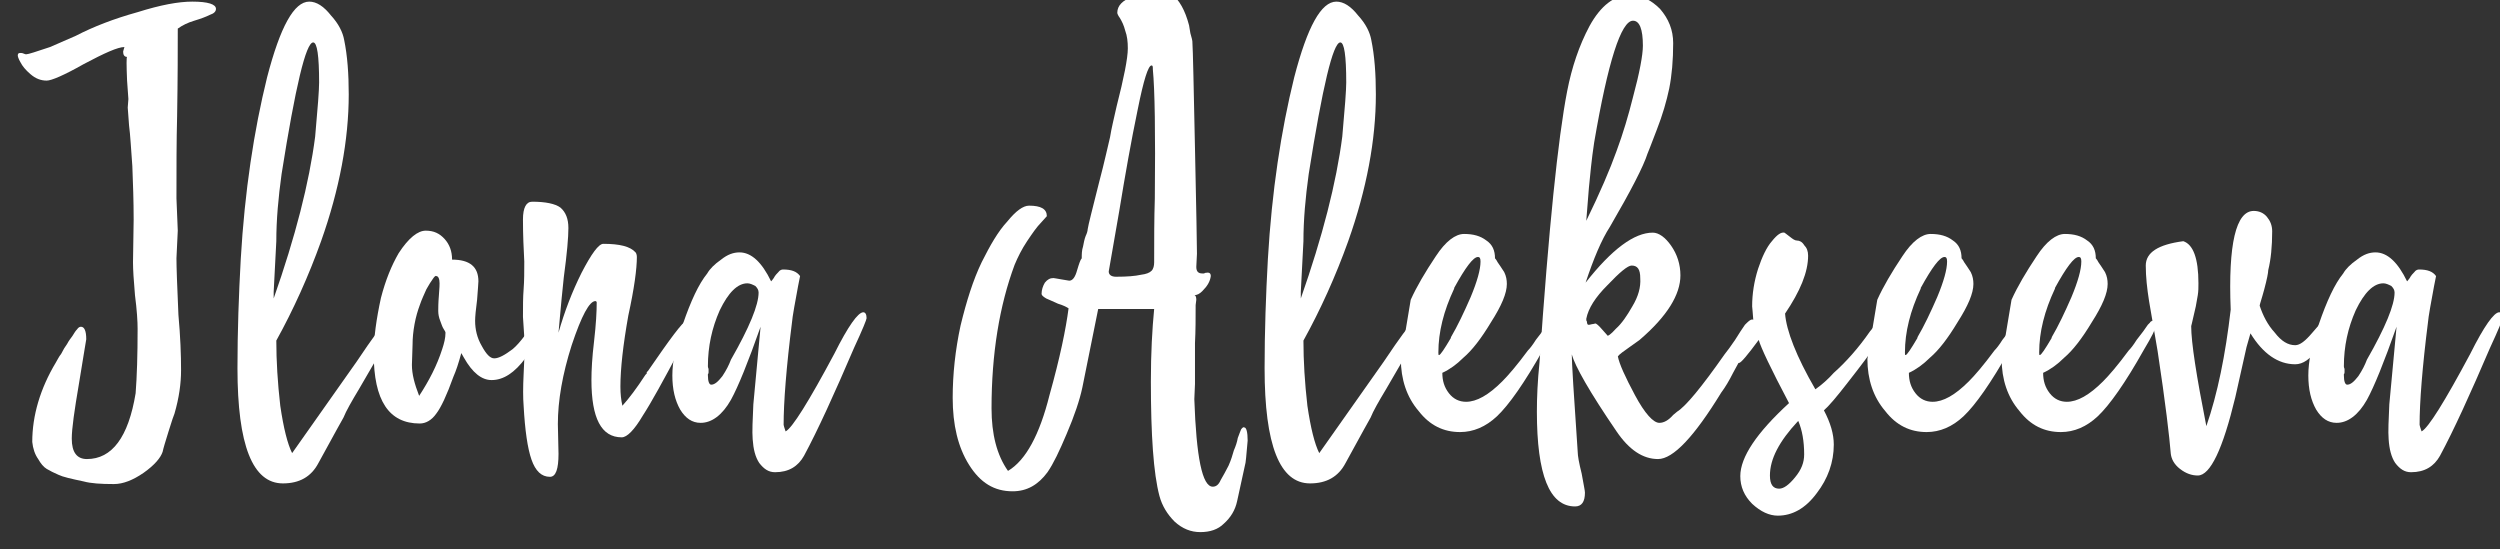
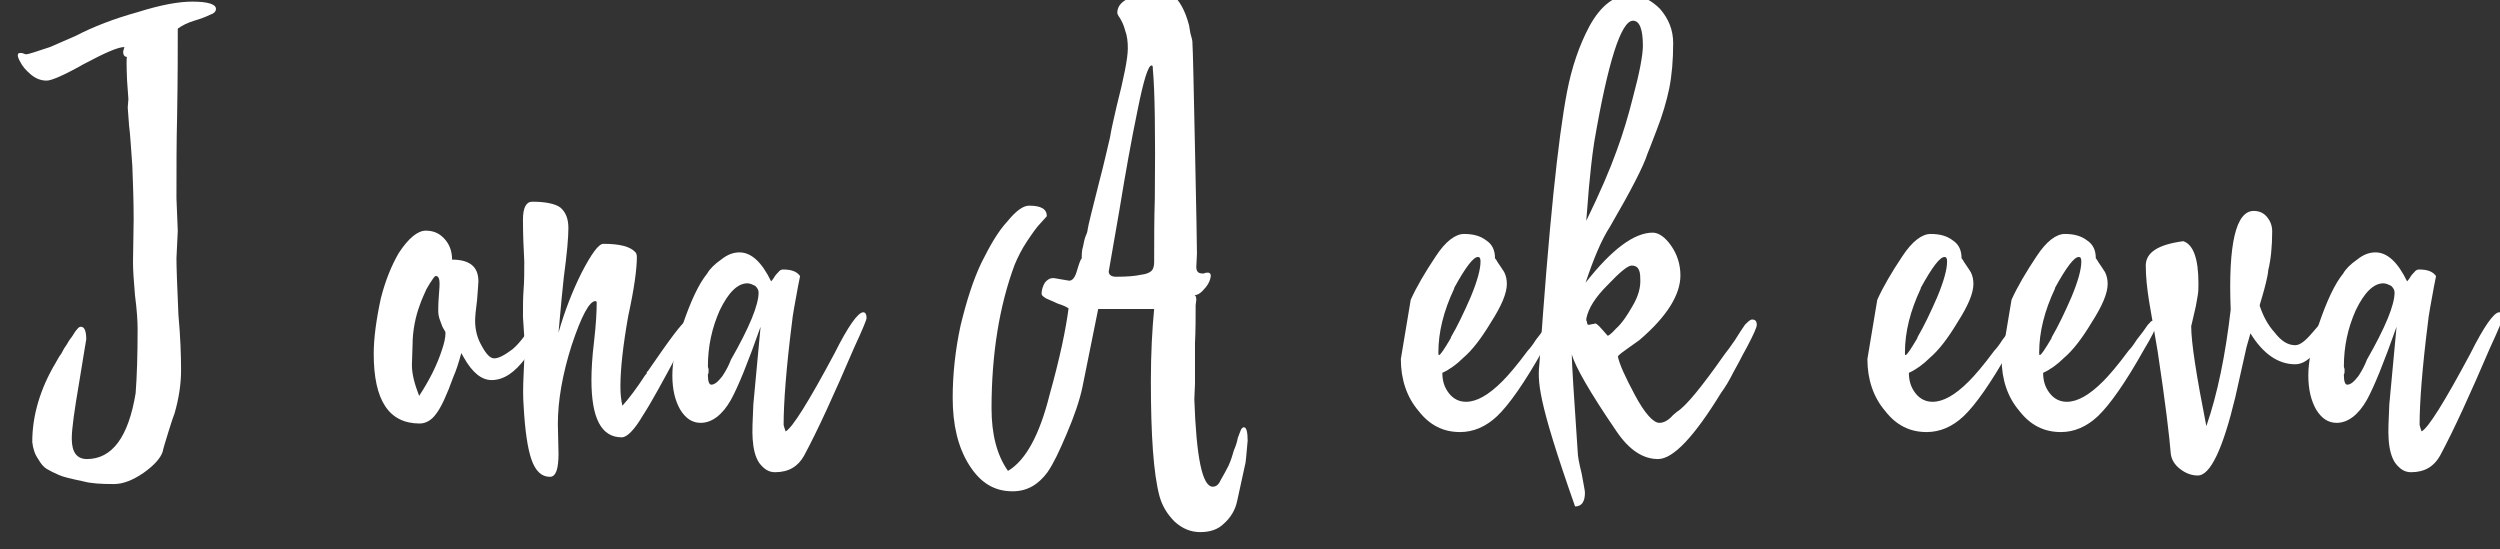
<svg xmlns="http://www.w3.org/2000/svg" width="100%" height="100%" viewBox="0 0 305 67" xml:space="preserve" style="fill-rule:evenodd;clip-rule:evenodd;stroke-linejoin:round;stroke-miterlimit:2;">
  <rect x="0" y="0" width="305" height="67" fill="#333333" stroke="none" />
  <g transform="matrix(1,0,0,1,-4744,-3586)">
    <g transform="matrix(2.987,0,0,5.298,0,-6814.3)">
      <g transform="matrix(0.747,0,0,0.421,-2059.98,645.022)">
        <g transform="matrix(36,0,0,36,4884.12,3156.24)">
          <path d="M0.118,0.023C0.099,0.019 0.086,0.016 0.08,0.013C0.073,0.01 0.067,0.007 0.062,0.004C0.057,0.001 0.053,-0.004 0.049,-0.011C0.044,-0.018 0.041,-0.027 0.04,-0.037C0.04,-0.077 0.052,-0.118 0.076,-0.158C0.078,-0.161 0.08,-0.166 0.084,-0.171C0.087,-0.177 0.09,-0.182 0.093,-0.186C0.095,-0.19 0.098,-0.194 0.101,-0.198C0.104,-0.203 0.106,-0.206 0.108,-0.208C0.11,-0.211 0.112,-0.212 0.114,-0.212C0.119,-0.212 0.122,-0.206 0.122,-0.193C0.122,-0.192 0.118,-0.17 0.111,-0.126C0.104,-0.085 0.1,-0.057 0.1,-0.042C0.1,-0.021 0.108,-0.011 0.123,-0.011C0.161,-0.011 0.186,-0.044 0.197,-0.111C0.199,-0.137 0.2,-0.169 0.2,-0.209C0.2,-0.22 0.199,-0.237 0.196,-0.26C0.194,-0.283 0.193,-0.299 0.193,-0.31L0.194,-0.375C0.194,-0.403 0.193,-0.43 0.192,-0.456C0.19,-0.482 0.189,-0.503 0.187,-0.518C0.186,-0.534 0.185,-0.543 0.185,-0.545L0.186,-0.558L0.184,-0.586C0.183,-0.61 0.183,-0.622 0.184,-0.622C0.18,-0.622 0.178,-0.625 0.178,-0.63C0.178,-0.631 0.179,-0.633 0.18,-0.637C0.17,-0.637 0.15,-0.628 0.118,-0.611C0.088,-0.594 0.069,-0.586 0.062,-0.586C0.053,-0.586 0.045,-0.589 0.037,-0.596C0.03,-0.602 0.025,-0.608 0.022,-0.614C0.019,-0.619 0.018,-0.623 0.018,-0.624C0.018,-0.627 0.019,-0.628 0.022,-0.628C0.023,-0.628 0.025,-0.628 0.027,-0.627C0.029,-0.626 0.03,-0.626 0.031,-0.626C0.034,-0.626 0.046,-0.63 0.067,-0.637L0.106,-0.654C0.133,-0.668 0.164,-0.68 0.2,-0.69C0.235,-0.701 0.262,-0.706 0.283,-0.706C0.307,-0.706 0.319,-0.702 0.319,-0.695C0.319,-0.691 0.316,-0.688 0.31,-0.686C0.304,-0.683 0.296,-0.68 0.286,-0.677C0.276,-0.674 0.268,-0.67 0.261,-0.665C0.261,-0.634 0.261,-0.59 0.26,-0.532C0.259,-0.494 0.259,-0.452 0.259,-0.407L0.261,-0.358L0.259,-0.316C0.259,-0.303 0.26,-0.275 0.262,-0.23C0.265,-0.197 0.266,-0.169 0.266,-0.146C0.266,-0.126 0.263,-0.104 0.256,-0.08C0.255,-0.078 0.252,-0.069 0.247,-0.053C0.242,-0.037 0.239,-0.027 0.238,-0.022C0.235,-0.013 0.226,-0.002 0.209,0.01C0.193,0.021 0.178,0.027 0.164,0.027C0.144,0.027 0.129,0.026 0.118,0.023Z" style="fill:white;fill-rule:nonzero;" />
        </g>
        <g transform="matrix(36,0,0,36,4896.06,3156.24)">
-           <path d="M0.103,-0.02L0.201,-0.159L0.218,-0.184C0.236,-0.21 0.247,-0.223 0.251,-0.223C0.255,-0.223 0.257,-0.219 0.257,-0.212C0.257,-0.208 0.252,-0.198 0.241,-0.18L0.205,-0.118C0.193,-0.098 0.185,-0.084 0.181,-0.074C0.181,-0.074 0.168,-0.051 0.143,-0.005C0.132,0.016 0.114,0.026 0.089,0.026C0.043,0.026 0.02,-0.032 0.02,-0.149C0.02,-0.205 0.022,-0.261 0.025,-0.315C0.031,-0.418 0.045,-0.51 0.065,-0.591C0.085,-0.668 0.106,-0.706 0.129,-0.706C0.14,-0.706 0.151,-0.699 0.162,-0.685C0.174,-0.672 0.18,-0.659 0.182,-0.648C0.187,-0.624 0.189,-0.596 0.189,-0.565C0.189,-0.496 0.175,-0.421 0.147,-0.342C0.128,-0.289 0.105,-0.238 0.079,-0.191C0.079,-0.16 0.081,-0.127 0.085,-0.092C0.09,-0.058 0.096,-0.034 0.103,-0.02ZM0.087,-0.444C0.082,-0.408 0.079,-0.374 0.079,-0.342L0.075,-0.265L0.075,-0.255C0.108,-0.349 0.129,-0.431 0.138,-0.501C0.142,-0.545 0.144,-0.572 0.144,-0.583C0.144,-0.624 0.141,-0.644 0.135,-0.644C0.124,-0.644 0.108,-0.577 0.087,-0.444Z" style="fill:white;fill-rule:nonzero;" />
-         </g>
+           </g>
        <g transform="matrix(36,0,0,36,4903.51,3156.24)">
          <path d="M0.231,-0.178C0.237,-0.183 0.243,-0.19 0.249,-0.198C0.255,-0.205 0.259,-0.211 0.263,-0.216C0.266,-0.221 0.268,-0.223 0.27,-0.223C0.275,-0.223 0.277,-0.219 0.277,-0.212C0.277,-0.204 0.268,-0.188 0.251,-0.165C0.234,-0.142 0.217,-0.131 0.199,-0.131C0.184,-0.131 0.17,-0.142 0.157,-0.165L0.153,-0.172C0.149,-0.157 0.145,-0.145 0.141,-0.136C0.131,-0.108 0.122,-0.089 0.115,-0.08C0.108,-0.07 0.099,-0.065 0.09,-0.065C0.043,-0.065 0.02,-0.1 0.02,-0.171C0.02,-0.195 0.024,-0.224 0.031,-0.256C0.038,-0.283 0.047,-0.305 0.058,-0.324C0.073,-0.347 0.087,-0.358 0.099,-0.358C0.111,-0.358 0.12,-0.354 0.128,-0.345C0.135,-0.337 0.139,-0.327 0.139,-0.314C0.166,-0.314 0.179,-0.303 0.179,-0.281C0.179,-0.277 0.178,-0.268 0.177,-0.253C0.175,-0.238 0.174,-0.227 0.174,-0.221C0.174,-0.208 0.177,-0.195 0.184,-0.183C0.191,-0.17 0.197,-0.164 0.203,-0.164C0.21,-0.164 0.219,-0.169 0.231,-0.178ZM0.124,-0.178C0.127,-0.187 0.129,-0.195 0.129,-0.203C0.129,-0.204 0.128,-0.206 0.126,-0.209C0.124,-0.212 0.123,-0.216 0.121,-0.221C0.119,-0.226 0.118,-0.231 0.118,-0.236C0.118,-0.24 0.118,-0.248 0.119,-0.26C0.12,-0.271 0.12,-0.277 0.12,-0.278C0.12,-0.285 0.118,-0.289 0.115,-0.289C0.114,-0.29 0.112,-0.288 0.11,-0.285C0.107,-0.281 0.104,-0.276 0.1,-0.269C0.097,-0.262 0.093,-0.254 0.09,-0.245C0.087,-0.237 0.084,-0.227 0.082,-0.216C0.08,-0.205 0.079,-0.195 0.079,-0.185L0.078,-0.154C0.078,-0.14 0.082,-0.125 0.089,-0.107C0.104,-0.13 0.116,-0.153 0.124,-0.178Z" style="fill:white;fill-rule:nonzero;" />
        </g>
        <g transform="matrix(36,0,0,36,4911.67,3156.24)">
          <path d="M0.191,-0.325C0.192,-0.324 0.193,-0.321 0.193,-0.318C0.193,-0.3 0.189,-0.27 0.18,-0.229C0.172,-0.184 0.168,-0.148 0.168,-0.121C0.168,-0.11 0.169,-0.101 0.171,-0.092C0.181,-0.103 0.193,-0.119 0.206,-0.139L0.207,-0.14L0.207,-0.14L0.208,-0.141L0.208,-0.142L0.208,-0.143L0.208,-0.143L0.21,-0.145L0.21,-0.145C0.243,-0.193 0.262,-0.219 0.269,-0.222C0.27,-0.223 0.27,-0.223 0.271,-0.223C0.274,-0.223 0.276,-0.222 0.277,-0.218C0.278,-0.215 0.278,-0.212 0.277,-0.21L0.257,-0.175C0.233,-0.13 0.215,-0.097 0.202,-0.077C0.189,-0.055 0.178,-0.044 0.17,-0.044C0.139,-0.044 0.124,-0.073 0.124,-0.131C0.124,-0.146 0.125,-0.165 0.128,-0.19C0.131,-0.216 0.132,-0.235 0.132,-0.249C0.132,-0.25 0.131,-0.251 0.13,-0.251C0.121,-0.251 0.109,-0.229 0.094,-0.184C0.08,-0.14 0.073,-0.1 0.073,-0.064L0.074,-0.019C0.074,0.004 0.07,0.016 0.061,0.016C0.048,0.016 0.039,0.007 0.033,-0.01C0.027,-0.027 0.023,-0.055 0.021,-0.092C0.02,-0.104 0.02,-0.12 0.021,-0.14C0.022,-0.167 0.023,-0.181 0.023,-0.181L0.02,-0.227C0.02,-0.243 0.02,-0.257 0.021,-0.269C0.022,-0.282 0.022,-0.296 0.022,-0.311C0.021,-0.33 0.02,-0.351 0.02,-0.375C0.02,-0.393 0.025,-0.402 0.034,-0.402C0.054,-0.402 0.069,-0.399 0.077,-0.393C0.085,-0.386 0.089,-0.376 0.089,-0.362C0.089,-0.348 0.087,-0.324 0.082,-0.287C0.077,-0.24 0.075,-0.212 0.074,-0.203C0.083,-0.235 0.095,-0.266 0.109,-0.294C0.124,-0.323 0.135,-0.338 0.142,-0.338C0.167,-0.338 0.183,-0.334 0.191,-0.325Z" style="fill:white;fill-rule:nonzero;" />
        </g>
        <g transform="matrix(36,0,0,36,4919.91,3156.24)">
          <path d="M0.264,-0.171C0.285,-0.213 0.3,-0.234 0.308,-0.234C0.311,-0.234 0.313,-0.231 0.313,-0.225C0.313,-0.223 0.307,-0.208 0.294,-0.18C0.264,-0.11 0.239,-0.055 0.218,-0.016C0.209,0 0.195,0.009 0.174,0.009C0.164,0.009 0.157,0.004 0.15,-0.005C0.144,-0.014 0.141,-0.026 0.14,-0.041C0.139,-0.053 0.14,-0.071 0.141,-0.094L0.152,-0.212C0.133,-0.158 0.118,-0.121 0.107,-0.101C0.094,-0.078 0.078,-0.066 0.061,-0.066C0.048,-0.066 0.038,-0.073 0.03,-0.086C0.022,-0.1 0.018,-0.117 0.018,-0.138C0.018,-0.159 0.023,-0.185 0.034,-0.216C0.046,-0.251 0.058,-0.277 0.071,-0.293C0.075,-0.3 0.082,-0.307 0.092,-0.314C0.102,-0.322 0.111,-0.325 0.12,-0.325C0.138,-0.325 0.154,-0.31 0.168,-0.281C0.168,-0.281 0.17,-0.283 0.172,-0.286C0.174,-0.29 0.177,-0.293 0.179,-0.295C0.181,-0.298 0.184,-0.299 0.186,-0.299C0.199,-0.299 0.207,-0.296 0.212,-0.289C0.212,-0.289 0.211,-0.284 0.209,-0.274C0.207,-0.263 0.205,-0.252 0.203,-0.241C0.201,-0.229 0.2,-0.223 0.2,-0.221C0.191,-0.15 0.187,-0.097 0.187,-0.063C0.187,-0.062 0.188,-0.059 0.19,-0.053C0.2,-0.058 0.225,-0.098 0.264,-0.171ZM0.149,-0.264C0.149,-0.268 0.147,-0.271 0.144,-0.274C0.14,-0.276 0.136,-0.278 0.132,-0.278C0.117,-0.278 0.103,-0.264 0.09,-0.237C0.078,-0.21 0.072,-0.182 0.072,-0.152C0.072,-0.152 0.072,-0.15 0.073,-0.148C0.073,-0.146 0.073,-0.144 0.073,-0.143C0.073,-0.142 0.073,-0.141 0.072,-0.14L0.072,-0.138C0.072,-0.129 0.074,-0.124 0.077,-0.124C0.082,-0.124 0.087,-0.128 0.094,-0.137C0.1,-0.146 0.104,-0.154 0.107,-0.162C0.135,-0.211 0.149,-0.245 0.149,-0.264Z" style="fill:white;fill-rule:nonzero;" />
        </g>
        <g transform="matrix(36,0,0,36,4935.13,3156.24)">
          <path d="M0.428,0.021C0.432,0.014 0.436,0.007 0.44,-0.001C0.444,-0.01 0.446,-0.017 0.448,-0.024C0.451,-0.031 0.453,-0.037 0.454,-0.043C0.456,-0.049 0.458,-0.053 0.459,-0.056C0.461,-0.059 0.463,-0.06 0.464,-0.059C0.467,-0.059 0.469,-0.052 0.469,-0.039C0.467,-0.016 0.466,-0.004 0.465,-0.002L0.453,0.053C0.45,0.067 0.443,0.078 0.433,0.087C0.424,0.096 0.412,0.1 0.397,0.1C0.383,0.1 0.37,0.095 0.358,0.084C0.347,0.073 0.339,0.06 0.335,0.045C0.326,0.011 0.322,-0.047 0.322,-0.129C0.322,-0.172 0.324,-0.208 0.327,-0.239L0.242,-0.239L0.218,-0.12C0.214,-0.101 0.206,-0.077 0.194,-0.049C0.183,-0.023 0.174,-0.004 0.165,0.009C0.151,0.028 0.134,0.038 0.112,0.038C0.084,0.038 0.063,0.025 0.046,-0.002C0.029,-0.029 0.021,-0.063 0.021,-0.104C0.021,-0.14 0.025,-0.177 0.033,-0.214C0.042,-0.251 0.052,-0.283 0.065,-0.31C0.078,-0.336 0.09,-0.357 0.104,-0.372C0.117,-0.388 0.128,-0.396 0.137,-0.396C0.155,-0.396 0.164,-0.391 0.164,-0.38L0.155,-0.37C0.149,-0.364 0.142,-0.354 0.134,-0.342C0.126,-0.33 0.12,-0.318 0.115,-0.306C0.092,-0.244 0.08,-0.171 0.08,-0.088C0.08,-0.049 0.088,-0.017 0.105,0.007C0.132,-0.009 0.153,-0.048 0.168,-0.108C0.184,-0.165 0.193,-0.209 0.197,-0.24C0.194,-0.242 0.188,-0.245 0.181,-0.247C0.174,-0.25 0.168,-0.253 0.163,-0.255C0.158,-0.258 0.156,-0.26 0.156,-0.262C0.156,-0.268 0.158,-0.274 0.161,-0.279C0.165,-0.284 0.169,-0.286 0.174,-0.286C0.175,-0.286 0.18,-0.285 0.186,-0.284C0.193,-0.283 0.197,-0.282 0.198,-0.282C0.203,-0.282 0.207,-0.287 0.21,-0.298C0.213,-0.308 0.215,-0.314 0.217,-0.316C0.217,-0.322 0.217,-0.328 0.219,-0.334C0.22,-0.339 0.221,-0.345 0.223,-0.35C0.225,-0.354 0.226,-0.358 0.226,-0.36C0.227,-0.367 0.233,-0.39 0.243,-0.43C0.252,-0.464 0.257,-0.488 0.26,-0.5C0.262,-0.513 0.266,-0.529 0.27,-0.547C0.281,-0.59 0.287,-0.62 0.287,-0.635C0.287,-0.645 0.286,-0.654 0.283,-0.662C0.281,-0.67 0.278,-0.676 0.275,-0.681C0.272,-0.685 0.271,-0.688 0.271,-0.689C0.271,-0.7 0.279,-0.708 0.295,-0.714C0.313,-0.72 0.326,-0.723 0.335,-0.723C0.343,-0.723 0.349,-0.721 0.353,-0.718C0.365,-0.709 0.374,-0.693 0.38,-0.67C0.38,-0.669 0.381,-0.665 0.382,-0.658C0.384,-0.651 0.385,-0.647 0.385,-0.646C0.386,-0.631 0.387,-0.576 0.389,-0.483C0.391,-0.389 0.392,-0.336 0.392,-0.323L0.391,-0.303C0.391,-0.296 0.394,-0.293 0.4,-0.293C0.4,-0.293 0.401,-0.293 0.403,-0.293C0.404,-0.294 0.405,-0.294 0.406,-0.294C0.411,-0.295 0.413,-0.293 0.413,-0.289C0.412,-0.281 0.408,-0.274 0.4,-0.266C0.396,-0.262 0.392,-0.26 0.388,-0.26C0.39,-0.26 0.391,-0.257 0.391,-0.253L0.39,-0.245C0.39,-0.226 0.39,-0.206 0.389,-0.187L0.389,-0.125L0.388,-0.102C0.391,-0.014 0.4,0.031 0.416,0.031C0.421,0.031 0.425,0.028 0.428,0.021ZM0.325,-0.603C0.325,-0.607 0.325,-0.609 0.323,-0.609C0.318,-0.609 0.311,-0.587 0.302,-0.542C0.292,-0.494 0.283,-0.443 0.274,-0.388L0.258,-0.296C0.258,-0.291 0.262,-0.288 0.269,-0.288C0.286,-0.288 0.298,-0.289 0.307,-0.291C0.315,-0.292 0.32,-0.294 0.323,-0.297C0.326,-0.3 0.327,-0.305 0.327,-0.31C0.327,-0.344 0.327,-0.376 0.328,-0.407C0.329,-0.507 0.328,-0.572 0.325,-0.603Z" style="fill:white;fill-rule:nonzero;" />
        </g>
        <g transform="matrix(36,0,0,36,4952.22,3156.24)">
-           <path d="M0.103,-0.02L0.201,-0.159L0.218,-0.184C0.236,-0.21 0.247,-0.223 0.251,-0.223C0.255,-0.223 0.257,-0.219 0.257,-0.212C0.257,-0.208 0.252,-0.198 0.241,-0.18L0.205,-0.118C0.193,-0.098 0.185,-0.084 0.181,-0.074C0.181,-0.074 0.168,-0.051 0.143,-0.005C0.132,0.016 0.114,0.026 0.089,0.026C0.043,0.026 0.02,-0.032 0.02,-0.149C0.02,-0.205 0.022,-0.261 0.025,-0.315C0.031,-0.418 0.045,-0.51 0.065,-0.591C0.085,-0.668 0.106,-0.706 0.129,-0.706C0.14,-0.706 0.151,-0.699 0.162,-0.685C0.174,-0.672 0.18,-0.659 0.182,-0.648C0.187,-0.624 0.189,-0.596 0.189,-0.565C0.189,-0.496 0.175,-0.421 0.147,-0.342C0.128,-0.289 0.105,-0.238 0.079,-0.191C0.079,-0.16 0.081,-0.127 0.085,-0.092C0.09,-0.058 0.096,-0.034 0.103,-0.02ZM0.087,-0.444C0.082,-0.408 0.079,-0.374 0.079,-0.342L0.075,-0.265L0.075,-0.255C0.108,-0.349 0.129,-0.431 0.138,-0.501C0.142,-0.545 0.144,-0.572 0.144,-0.583C0.144,-0.624 0.141,-0.644 0.135,-0.644C0.124,-0.644 0.108,-0.577 0.087,-0.444Z" style="fill:white;fill-rule:nonzero;" />
-         </g>
+           </g>
        <g transform="matrix(36,0,0,36,4959.67,3156.24)">
          <path d="M0.174,-0.129C0.183,-0.138 0.196,-0.153 0.213,-0.176C0.216,-0.179 0.22,-0.184 0.225,-0.192L0.235,-0.205L0.242,-0.215C0.243,-0.216 0.244,-0.217 0.245,-0.218C0.246,-0.219 0.246,-0.22 0.247,-0.22C0.248,-0.221 0.248,-0.221 0.249,-0.221C0.252,-0.221 0.254,-0.218 0.254,-0.213C0.254,-0.209 0.248,-0.197 0.236,-0.177C0.208,-0.127 0.184,-0.093 0.166,-0.076C0.149,-0.06 0.13,-0.052 0.11,-0.052C0.085,-0.052 0.064,-0.062 0.047,-0.084C0.029,-0.105 0.02,-0.132 0.02,-0.163L0.035,-0.253C0.044,-0.273 0.057,-0.295 0.073,-0.319C0.088,-0.342 0.103,-0.353 0.116,-0.353C0.13,-0.353 0.141,-0.35 0.15,-0.343C0.159,-0.337 0.163,-0.328 0.163,-0.316C0.163,-0.316 0.165,-0.314 0.167,-0.31C0.17,-0.306 0.173,-0.301 0.177,-0.295C0.18,-0.289 0.181,-0.283 0.181,-0.277C0.181,-0.263 0.173,-0.244 0.157,-0.219C0.142,-0.194 0.128,-0.176 0.115,-0.165C0.105,-0.155 0.094,-0.147 0.083,-0.142C0.083,-0.13 0.086,-0.12 0.093,-0.111C0.1,-0.102 0.109,-0.098 0.119,-0.098C0.135,-0.098 0.153,-0.108 0.174,-0.129ZM0.101,-0.271L0.101,-0.27C0.085,-0.236 0.077,-0.204 0.077,-0.173C0.077,-0.17 0.077,-0.169 0.078,-0.169C0.08,-0.169 0.086,-0.178 0.096,-0.195C0.096,-0.195 0.096,-0.195 0.096,-0.196C0.106,-0.213 0.116,-0.234 0.126,-0.257C0.136,-0.281 0.141,-0.299 0.141,-0.311C0.141,-0.316 0.14,-0.318 0.137,-0.318C0.13,-0.318 0.118,-0.302 0.101,-0.271Z" style="fill:white;fill-rule:nonzero;" />
        </g>
        <g transform="matrix(36,0,0,36,4967,3156.24)">
-           <path d="M0.23,-0.078L0.236,-0.083C0.249,-0.091 0.273,-0.12 0.308,-0.17C0.312,-0.175 0.318,-0.183 0.324,-0.192C0.33,-0.202 0.335,-0.209 0.339,-0.215C0.344,-0.22 0.347,-0.223 0.35,-0.223C0.355,-0.223 0.357,-0.22 0.357,-0.215C0.357,-0.211 0.352,-0.2 0.342,-0.181L0.336,-0.17C0.332,-0.162 0.327,-0.153 0.321,-0.142C0.315,-0.13 0.309,-0.12 0.303,-0.112C0.262,-0.045 0.23,-0.011 0.207,-0.011C0.184,-0.011 0.163,-0.025 0.144,-0.053C0.103,-0.113 0.081,-0.152 0.076,-0.17C0.076,-0.158 0.079,-0.109 0.085,-0.022C0.085,-0.016 0.087,-0.005 0.091,0.011C0.094,0.028 0.096,0.037 0.096,0.04C0.096,0.054 0.091,0.061 0.081,0.061C0.042,0.061 0.023,0.013 0.023,-0.083C0.023,-0.104 0.024,-0.129 0.027,-0.158C0.041,-0.361 0.055,-0.498 0.069,-0.57C0.076,-0.606 0.087,-0.639 0.103,-0.669C0.12,-0.7 0.141,-0.716 0.164,-0.716C0.181,-0.716 0.196,-0.709 0.21,-0.695C0.223,-0.68 0.23,-0.663 0.23,-0.643C0.23,-0.617 0.228,-0.594 0.224,-0.574C0.22,-0.555 0.214,-0.534 0.205,-0.511C0.196,-0.487 0.191,-0.475 0.191,-0.475C0.185,-0.456 0.166,-0.419 0.134,-0.364C0.121,-0.344 0.109,-0.315 0.097,-0.279C0.137,-0.33 0.171,-0.355 0.199,-0.355C0.208,-0.355 0.218,-0.348 0.227,-0.335C0.236,-0.322 0.241,-0.307 0.241,-0.29C0.241,-0.261 0.221,-0.228 0.179,-0.192L0.165,-0.182C0.155,-0.175 0.148,-0.17 0.146,-0.167C0.148,-0.156 0.157,-0.136 0.172,-0.108C0.187,-0.08 0.2,-0.066 0.209,-0.066C0.216,-0.066 0.223,-0.07 0.23,-0.078ZM0.11,-0.492C0.106,-0.466 0.104,-0.443 0.102,-0.423L0.098,-0.373C0.119,-0.416 0.134,-0.451 0.144,-0.479C0.154,-0.506 0.162,-0.533 0.169,-0.561C0.179,-0.598 0.184,-0.625 0.184,-0.639C0.184,-0.664 0.179,-0.677 0.169,-0.677C0.151,-0.677 0.131,-0.615 0.11,-0.492ZM0.099,-0.22C0.099,-0.217 0.1,-0.215 0.101,-0.215C0.102,-0.215 0.104,-0.215 0.107,-0.216C0.109,-0.216 0.111,-0.217 0.112,-0.217C0.113,-0.217 0.117,-0.214 0.122,-0.208L0.13,-0.199C0.13,-0.197 0.135,-0.2 0.143,-0.209C0.152,-0.217 0.16,-0.229 0.168,-0.243C0.177,-0.258 0.181,-0.272 0.18,-0.286C0.18,-0.299 0.176,-0.305 0.167,-0.305C0.161,-0.305 0.149,-0.295 0.13,-0.275C0.112,-0.257 0.101,-0.24 0.098,-0.224C0.098,-0.222 0.098,-0.221 0.099,-0.22Z" style="fill:white;fill-rule:nonzero;" />
+           <path d="M0.23,-0.078L0.236,-0.083C0.249,-0.091 0.273,-0.12 0.308,-0.17C0.312,-0.175 0.318,-0.183 0.324,-0.192C0.33,-0.202 0.335,-0.209 0.339,-0.215C0.344,-0.22 0.347,-0.223 0.35,-0.223C0.355,-0.223 0.357,-0.22 0.357,-0.215C0.357,-0.211 0.352,-0.2 0.342,-0.181L0.336,-0.17C0.332,-0.162 0.327,-0.153 0.321,-0.142C0.315,-0.13 0.309,-0.12 0.303,-0.112C0.262,-0.045 0.23,-0.011 0.207,-0.011C0.184,-0.011 0.163,-0.025 0.144,-0.053C0.103,-0.113 0.081,-0.152 0.076,-0.17C0.076,-0.158 0.079,-0.109 0.085,-0.022C0.085,-0.016 0.087,-0.005 0.091,0.011C0.094,0.028 0.096,0.037 0.096,0.04C0.096,0.054 0.091,0.061 0.081,0.061C0.023,-0.104 0.024,-0.129 0.027,-0.158C0.041,-0.361 0.055,-0.498 0.069,-0.57C0.076,-0.606 0.087,-0.639 0.103,-0.669C0.12,-0.7 0.141,-0.716 0.164,-0.716C0.181,-0.716 0.196,-0.709 0.21,-0.695C0.223,-0.68 0.23,-0.663 0.23,-0.643C0.23,-0.617 0.228,-0.594 0.224,-0.574C0.22,-0.555 0.214,-0.534 0.205,-0.511C0.196,-0.487 0.191,-0.475 0.191,-0.475C0.185,-0.456 0.166,-0.419 0.134,-0.364C0.121,-0.344 0.109,-0.315 0.097,-0.279C0.137,-0.33 0.171,-0.355 0.199,-0.355C0.208,-0.355 0.218,-0.348 0.227,-0.335C0.236,-0.322 0.241,-0.307 0.241,-0.29C0.241,-0.261 0.221,-0.228 0.179,-0.192L0.165,-0.182C0.155,-0.175 0.148,-0.17 0.146,-0.167C0.148,-0.156 0.157,-0.136 0.172,-0.108C0.187,-0.08 0.2,-0.066 0.209,-0.066C0.216,-0.066 0.223,-0.07 0.23,-0.078ZM0.11,-0.492C0.106,-0.466 0.104,-0.443 0.102,-0.423L0.098,-0.373C0.119,-0.416 0.134,-0.451 0.144,-0.479C0.154,-0.506 0.162,-0.533 0.169,-0.561C0.179,-0.598 0.184,-0.625 0.184,-0.639C0.184,-0.664 0.179,-0.677 0.169,-0.677C0.151,-0.677 0.131,-0.615 0.11,-0.492ZM0.099,-0.22C0.099,-0.217 0.1,-0.215 0.101,-0.215C0.102,-0.215 0.104,-0.215 0.107,-0.216C0.109,-0.216 0.111,-0.217 0.112,-0.217C0.113,-0.217 0.117,-0.214 0.122,-0.208L0.13,-0.199C0.13,-0.197 0.135,-0.2 0.143,-0.209C0.152,-0.217 0.16,-0.229 0.168,-0.243C0.177,-0.258 0.181,-0.272 0.18,-0.286C0.18,-0.299 0.176,-0.305 0.167,-0.305C0.161,-0.305 0.149,-0.295 0.13,-0.275C0.112,-0.257 0.101,-0.24 0.098,-0.224C0.098,-0.222 0.098,-0.221 0.099,-0.22Z" style="fill:white;fill-rule:nonzero;" />
        </g>
        <g transform="matrix(36,0,0,36,4978.05,3156.24)">
-           <path d="M0.222,-0.205C0.237,-0.224 0.246,-0.229 0.248,-0.218C0.248,-0.217 0.248,-0.216 0.248,-0.215C0.248,-0.207 0.228,-0.178 0.188,-0.127C0.171,-0.105 0.159,-0.091 0.152,-0.085C0.162,-0.066 0.167,-0.049 0.167,-0.033C0.167,-0.006 0.158,0.019 0.141,0.041C0.124,0.064 0.104,0.075 0.082,0.075C0.069,0.075 0.056,0.069 0.043,0.057C0.031,0.045 0.025,0.031 0.025,0.015C0.025,-0.014 0.05,-0.051 0.099,-0.096C0.071,-0.149 0.056,-0.181 0.053,-0.192C0.036,-0.169 0.026,-0.157 0.023,-0.157C0.017,-0.157 0.014,-0.16 0.014,-0.164C0.014,-0.167 0.024,-0.186 0.045,-0.219C0.044,-0.234 0.043,-0.242 0.043,-0.243C0.043,-0.262 0.046,-0.281 0.052,-0.3C0.058,-0.318 0.065,-0.333 0.073,-0.342C0.081,-0.352 0.087,-0.356 0.092,-0.355C0.092,-0.355 0.095,-0.353 0.1,-0.349C0.105,-0.345 0.108,-0.343 0.111,-0.343C0.115,-0.343 0.119,-0.341 0.122,-0.336C0.126,-0.332 0.128,-0.327 0.128,-0.32C0.128,-0.295 0.116,-0.266 0.093,-0.232C0.095,-0.206 0.11,-0.167 0.139,-0.117C0.149,-0.124 0.158,-0.132 0.167,-0.142C0.185,-0.158 0.204,-0.179 0.222,-0.205ZM0.122,-0.018C0.122,-0.038 0.119,-0.055 0.113,-0.069C0.084,-0.038 0.07,-0.011 0.07,0.014C0.07,0.028 0.075,0.034 0.084,0.034C0.091,0.034 0.099,0.028 0.108,0.017C0.118,0.005 0.122,-0.006 0.122,-0.018Z" style="fill:white;fill-rule:nonzero;" />
-         </g>
+           </g>
        <g transform="matrix(36,0,0,36,4985.18,3156.24)">
          <path d="M0.174,-0.129C0.183,-0.138 0.196,-0.153 0.213,-0.176C0.216,-0.179 0.22,-0.184 0.225,-0.192L0.235,-0.205L0.242,-0.215C0.243,-0.216 0.244,-0.217 0.245,-0.218C0.246,-0.219 0.246,-0.22 0.247,-0.22C0.248,-0.221 0.248,-0.221 0.249,-0.221C0.252,-0.221 0.254,-0.218 0.254,-0.213C0.254,-0.209 0.248,-0.197 0.236,-0.177C0.208,-0.127 0.184,-0.093 0.166,-0.076C0.149,-0.06 0.13,-0.052 0.11,-0.052C0.085,-0.052 0.064,-0.062 0.047,-0.084C0.029,-0.105 0.02,-0.132 0.02,-0.163L0.035,-0.253C0.044,-0.273 0.057,-0.295 0.073,-0.319C0.088,-0.342 0.103,-0.353 0.116,-0.353C0.13,-0.353 0.141,-0.35 0.15,-0.343C0.159,-0.337 0.163,-0.328 0.163,-0.316C0.163,-0.316 0.165,-0.314 0.167,-0.31C0.17,-0.306 0.173,-0.301 0.177,-0.295C0.18,-0.289 0.181,-0.283 0.181,-0.277C0.181,-0.263 0.173,-0.244 0.157,-0.219C0.142,-0.194 0.128,-0.176 0.115,-0.165C0.105,-0.155 0.094,-0.147 0.083,-0.142C0.083,-0.13 0.086,-0.12 0.093,-0.111C0.1,-0.102 0.109,-0.098 0.119,-0.098C0.135,-0.098 0.153,-0.108 0.174,-0.129ZM0.101,-0.271L0.101,-0.27C0.085,-0.236 0.077,-0.204 0.077,-0.173C0.077,-0.17 0.077,-0.169 0.078,-0.169C0.08,-0.169 0.086,-0.178 0.096,-0.195C0.096,-0.195 0.096,-0.195 0.096,-0.196C0.106,-0.213 0.116,-0.234 0.126,-0.257C0.136,-0.281 0.141,-0.299 0.141,-0.311C0.141,-0.316 0.14,-0.318 0.137,-0.318C0.13,-0.318 0.118,-0.302 0.101,-0.271Z" style="fill:white;fill-rule:nonzero;" />
        </g>
        <g transform="matrix(36,0,0,36,4992.52,3156.24)">
          <path d="M0.174,-0.129C0.183,-0.138 0.196,-0.153 0.213,-0.176C0.216,-0.179 0.22,-0.184 0.225,-0.192L0.235,-0.205L0.242,-0.215C0.243,-0.216 0.244,-0.217 0.245,-0.218C0.246,-0.219 0.246,-0.22 0.247,-0.22C0.248,-0.221 0.248,-0.221 0.249,-0.221C0.252,-0.221 0.254,-0.218 0.254,-0.213C0.254,-0.209 0.248,-0.197 0.236,-0.177C0.208,-0.127 0.184,-0.093 0.166,-0.076C0.149,-0.06 0.13,-0.052 0.11,-0.052C0.085,-0.052 0.064,-0.062 0.047,-0.084C0.029,-0.105 0.02,-0.132 0.02,-0.163L0.035,-0.253C0.044,-0.273 0.057,-0.295 0.073,-0.319C0.088,-0.342 0.103,-0.353 0.116,-0.353C0.13,-0.353 0.141,-0.35 0.15,-0.343C0.159,-0.337 0.163,-0.328 0.163,-0.316C0.163,-0.316 0.165,-0.314 0.167,-0.31C0.17,-0.306 0.173,-0.301 0.177,-0.295C0.18,-0.289 0.181,-0.283 0.181,-0.277C0.181,-0.263 0.173,-0.244 0.157,-0.219C0.142,-0.194 0.128,-0.176 0.115,-0.165C0.105,-0.155 0.094,-0.147 0.083,-0.142C0.083,-0.13 0.086,-0.12 0.093,-0.111C0.1,-0.102 0.109,-0.098 0.119,-0.098C0.135,-0.098 0.153,-0.108 0.174,-0.129ZM0.101,-0.271L0.101,-0.27C0.085,-0.236 0.077,-0.204 0.077,-0.173C0.077,-0.17 0.077,-0.169 0.078,-0.169C0.08,-0.169 0.086,-0.178 0.096,-0.195C0.096,-0.195 0.096,-0.195 0.096,-0.196C0.106,-0.213 0.116,-0.234 0.126,-0.257C0.136,-0.281 0.141,-0.299 0.141,-0.311C0.141,-0.316 0.14,-0.318 0.137,-0.318C0.13,-0.318 0.118,-0.302 0.101,-0.271Z" style="fill:white;fill-rule:nonzero;" />
        </g>
        <g transform="matrix(36,0,0,36,4999.86,3156.24)">
          <path d="M0.227,-0.357C0.227,-0.334 0.225,-0.314 0.221,-0.298C0.221,-0.294 0.219,-0.284 0.215,-0.269C0.211,-0.254 0.208,-0.246 0.208,-0.244C0.213,-0.229 0.22,-0.215 0.231,-0.203C0.241,-0.19 0.251,-0.184 0.262,-0.184C0.269,-0.184 0.277,-0.19 0.288,-0.203C0.299,-0.216 0.306,-0.223 0.307,-0.223C0.312,-0.223 0.314,-0.22 0.314,-0.214C0.314,-0.207 0.308,-0.195 0.297,-0.179C0.285,-0.163 0.274,-0.155 0.262,-0.155C0.236,-0.155 0.213,-0.171 0.194,-0.202C0.193,-0.198 0.191,-0.191 0.188,-0.181L0.171,-0.105C0.152,-0.026 0.133,0.014 0.114,0.014C0.105,0.014 0.096,0.011 0.087,0.004C0.078,-0.003 0.074,-0.011 0.073,-0.019C0.071,-0.044 0.065,-0.096 0.053,-0.175L0.04,-0.251C0.037,-0.27 0.035,-0.288 0.035,-0.305C0.035,-0.325 0.054,-0.337 0.092,-0.342C0.107,-0.337 0.115,-0.316 0.115,-0.278C0.115,-0.272 0.115,-0.266 0.114,-0.26C0.113,-0.254 0.112,-0.248 0.111,-0.243L0.105,-0.217L0.104,-0.213C0.104,-0.188 0.112,-0.137 0.127,-0.061C0.144,-0.11 0.156,-0.169 0.164,-0.238C0.16,-0.338 0.172,-0.388 0.199,-0.388C0.207,-0.388 0.214,-0.385 0.219,-0.379C0.224,-0.373 0.227,-0.366 0.227,-0.357Z" style="fill:white;fill-rule:nonzero;" />
        </g>
        <g transform="matrix(36,0,0,36,5009.36,3156.24)">
          <path d="M0.264,-0.171C0.285,-0.213 0.3,-0.234 0.308,-0.234C0.311,-0.234 0.313,-0.231 0.313,-0.225C0.313,-0.223 0.307,-0.208 0.294,-0.18C0.264,-0.11 0.239,-0.055 0.218,-0.016C0.209,0 0.195,0.009 0.174,0.009C0.164,0.009 0.157,0.004 0.15,-0.005C0.144,-0.014 0.141,-0.026 0.14,-0.041C0.139,-0.053 0.14,-0.071 0.141,-0.094L0.152,-0.212C0.133,-0.158 0.118,-0.121 0.107,-0.101C0.094,-0.078 0.078,-0.066 0.061,-0.066C0.048,-0.066 0.038,-0.073 0.03,-0.086C0.022,-0.1 0.018,-0.117 0.018,-0.138C0.018,-0.159 0.023,-0.185 0.034,-0.216C0.046,-0.251 0.058,-0.277 0.071,-0.293C0.075,-0.3 0.082,-0.307 0.092,-0.314C0.102,-0.322 0.111,-0.325 0.12,-0.325C0.138,-0.325 0.154,-0.31 0.168,-0.281C0.168,-0.281 0.17,-0.283 0.172,-0.286C0.174,-0.29 0.177,-0.293 0.179,-0.295C0.181,-0.298 0.184,-0.299 0.186,-0.299C0.199,-0.299 0.207,-0.296 0.212,-0.289C0.212,-0.289 0.211,-0.284 0.209,-0.274C0.207,-0.263 0.205,-0.252 0.203,-0.241C0.201,-0.229 0.2,-0.223 0.2,-0.221C0.191,-0.15 0.187,-0.097 0.187,-0.063C0.187,-0.062 0.188,-0.059 0.19,-0.053C0.2,-0.058 0.225,-0.098 0.264,-0.171ZM0.149,-0.264C0.149,-0.268 0.147,-0.271 0.144,-0.274C0.14,-0.276 0.136,-0.278 0.132,-0.278C0.117,-0.278 0.103,-0.264 0.09,-0.237C0.078,-0.21 0.072,-0.182 0.072,-0.152C0.072,-0.152 0.072,-0.15 0.073,-0.148C0.073,-0.146 0.073,-0.144 0.073,-0.143C0.073,-0.142 0.073,-0.141 0.072,-0.14L0.072,-0.138C0.072,-0.129 0.074,-0.124 0.077,-0.124C0.082,-0.124 0.087,-0.128 0.094,-0.137C0.1,-0.146 0.104,-0.154 0.107,-0.162C0.135,-0.211 0.149,-0.245 0.149,-0.264Z" style="fill:white;fill-rule:nonzero;" />
        </g>
      </g>
    </g>
  </g>
</svg>